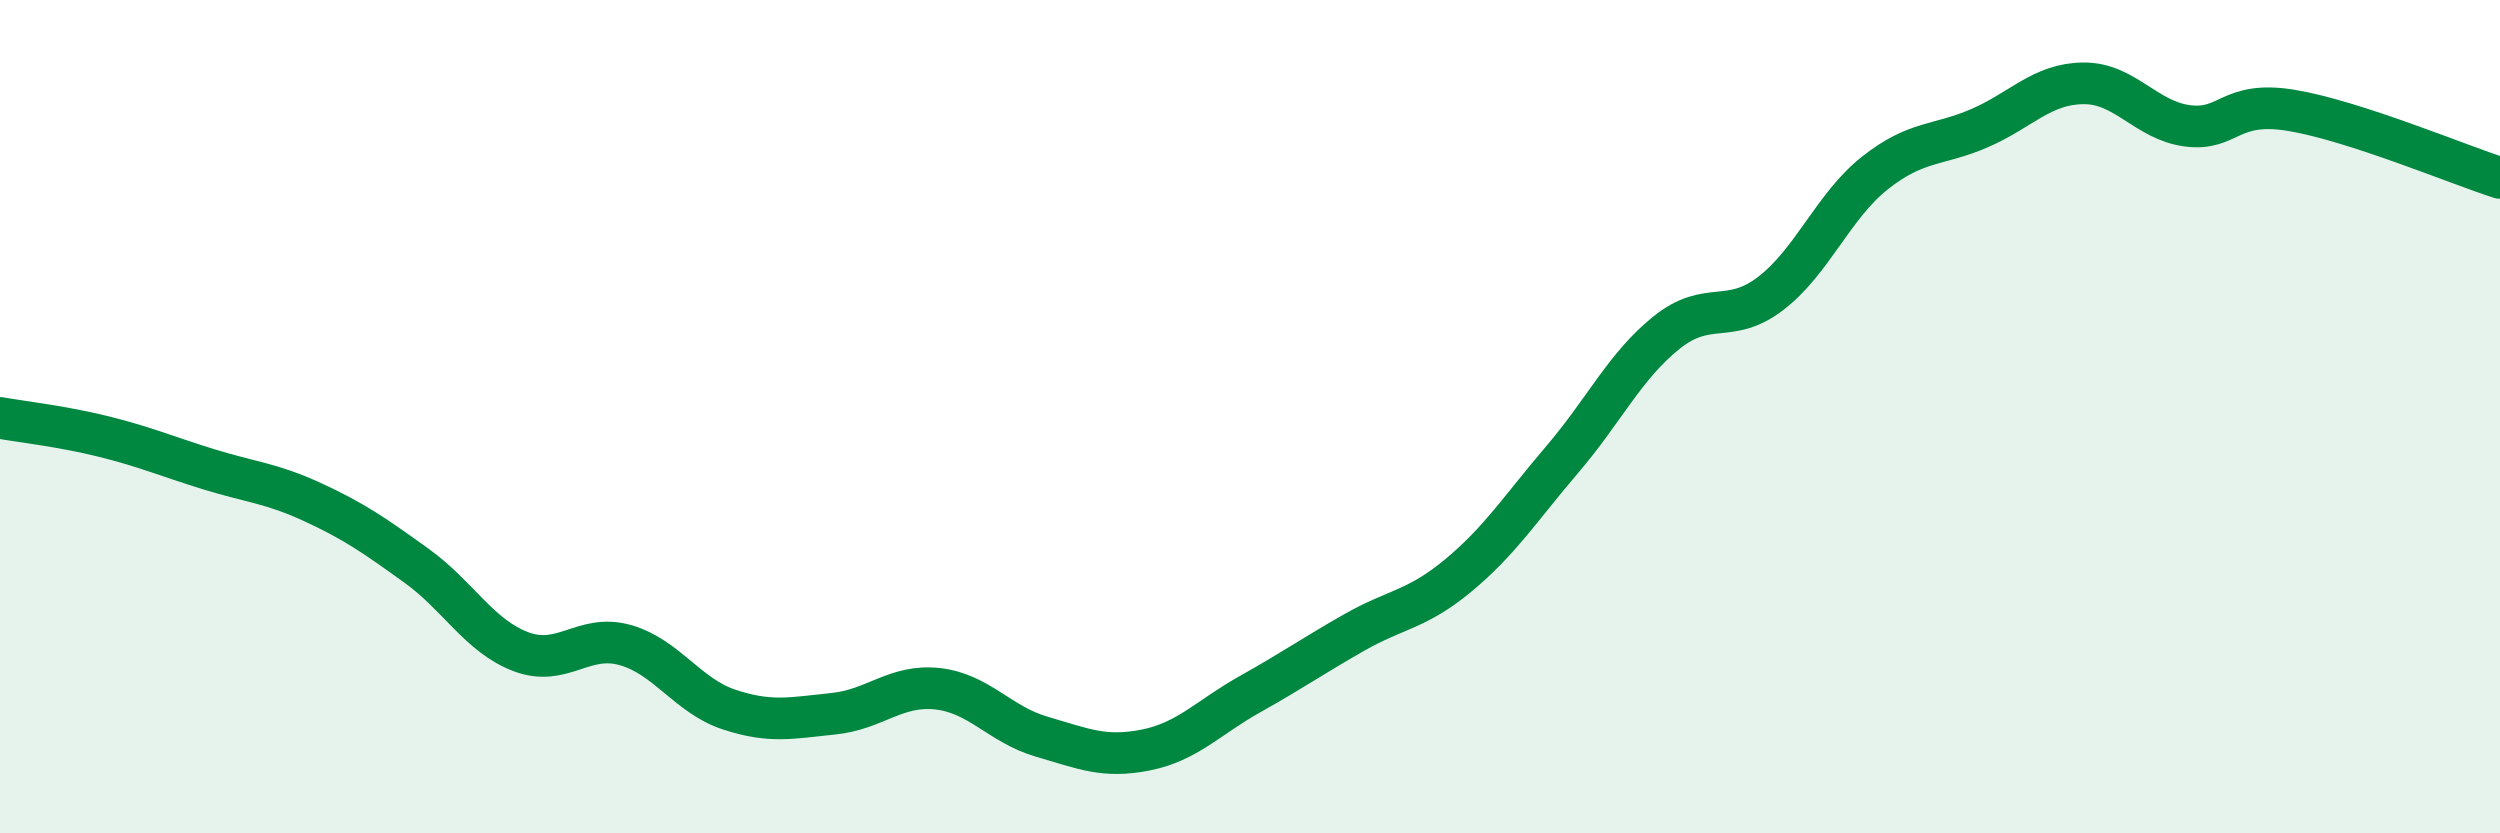
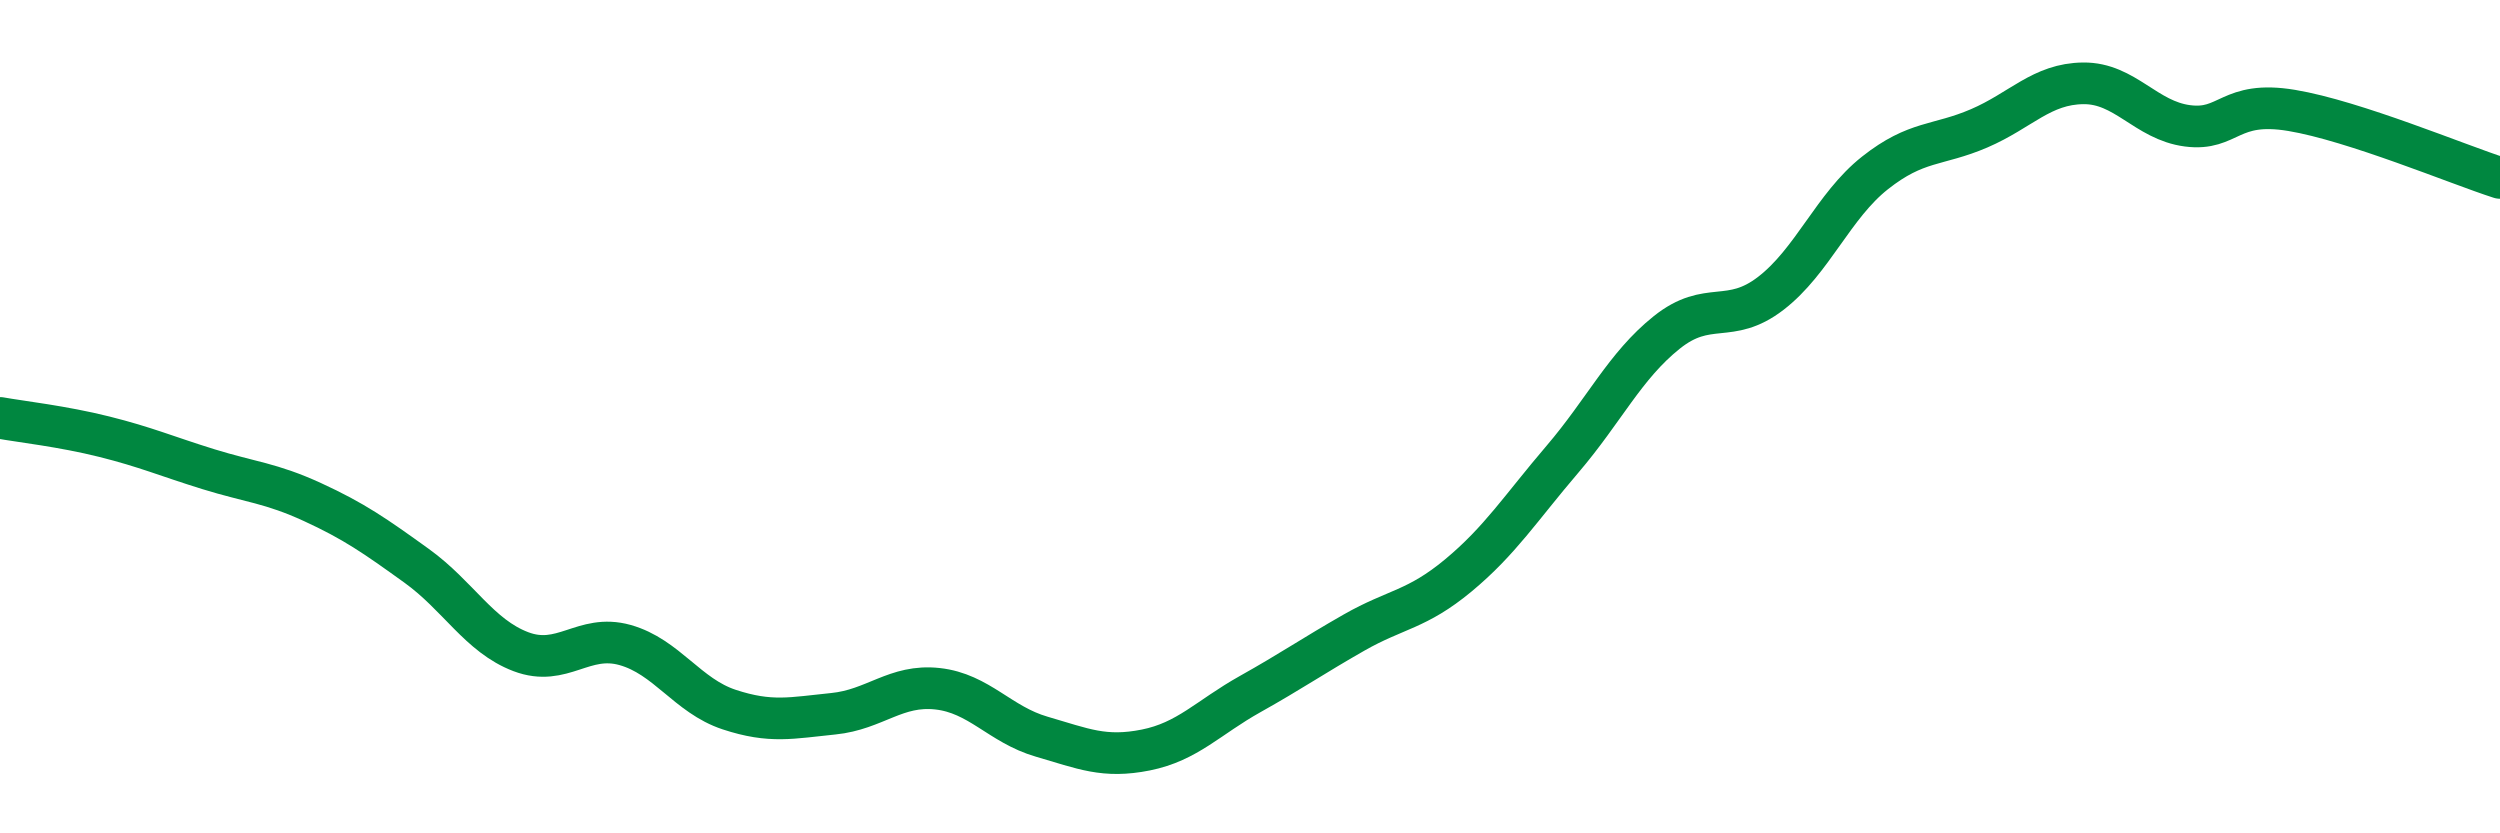
<svg xmlns="http://www.w3.org/2000/svg" width="60" height="20" viewBox="0 0 60 20">
-   <path d="M 0,10.03 C 0.5,10.12 1.5,10.23 2.5,10.48 C 3.5,10.73 4,10.95 5,11.26 C 6,11.57 6.5,11.59 7.5,12.05 C 8.5,12.51 9,12.86 10,13.58 C 11,14.3 11.5,15.26 12.5,15.64 C 13.5,16.02 14,15.2 15,15.48 C 16,15.76 16.5,16.7 17.5,17.03 C 18.5,17.36 19,17.23 20,17.13 C 21,17.03 21.5,16.42 22.5,16.53 C 23.5,16.64 24,17.39 25,17.68 C 26,17.97 26.5,18.2 27.5,18 C 28.5,17.8 29,17.22 30,16.66 C 31,16.1 31.5,15.75 32.5,15.18 C 33.5,14.61 34,14.64 35,13.81 C 36,12.98 36.5,12.19 37.5,11.02 C 38.5,9.85 39,8.78 40,7.98 C 41,7.18 41.5,7.81 42.5,7.04 C 43.5,6.27 44,4.94 45,4.15 C 46,3.36 46.5,3.51 47.5,3.08 C 48.5,2.65 49,2.01 50,2 C 51,1.99 51.5,2.89 52.5,3.02 C 53.5,3.15 53.5,2.4 55,2.65 C 56.5,2.9 59,3.95 60,4.27L60 20L0 20Z" fill="#008740" opacity="0.1" stroke-linecap="round" stroke-linejoin="round" />
  <path d="M 0,10.03 C 0.5,10.12 1.5,10.23 2.5,10.48 C 3.5,10.73 4,10.95 5,11.26 C 6,11.57 6.5,11.59 7.5,12.05 C 8.5,12.51 9,12.86 10,13.58 C 11,14.3 11.5,15.26 12.5,15.64 C 13.5,16.02 14,15.2 15,15.48 C 16,15.76 16.5,16.7 17.5,17.03 C 18.5,17.36 19,17.23 20,17.13 C 21,17.03 21.5,16.42 22.5,16.53 C 23.5,16.64 24,17.39 25,17.68 C 26,17.97 26.5,18.2 27.5,18 C 28.5,17.8 29,17.22 30,16.66 C 31,16.1 31.5,15.75 32.5,15.18 C 33.5,14.61 34,14.64 35,13.81 C 36,12.98 36.5,12.19 37.5,11.02 C 38.5,9.85 39,8.78 40,7.98 C 41,7.18 41.5,7.81 42.5,7.04 C 43.5,6.27 44,4.94 45,4.15 C 46,3.36 46.5,3.51 47.5,3.08 C 48.5,2.65 49,2.01 50,2 C 51,1.99 51.5,2.89 52.5,3.02 C 53.5,3.15 53.5,2.4 55,2.65 C 56.5,2.9 59,3.95 60,4.27" stroke="#008740" stroke-width="1" fill="none" stroke-linecap="round" stroke-linejoin="round" />
</svg>